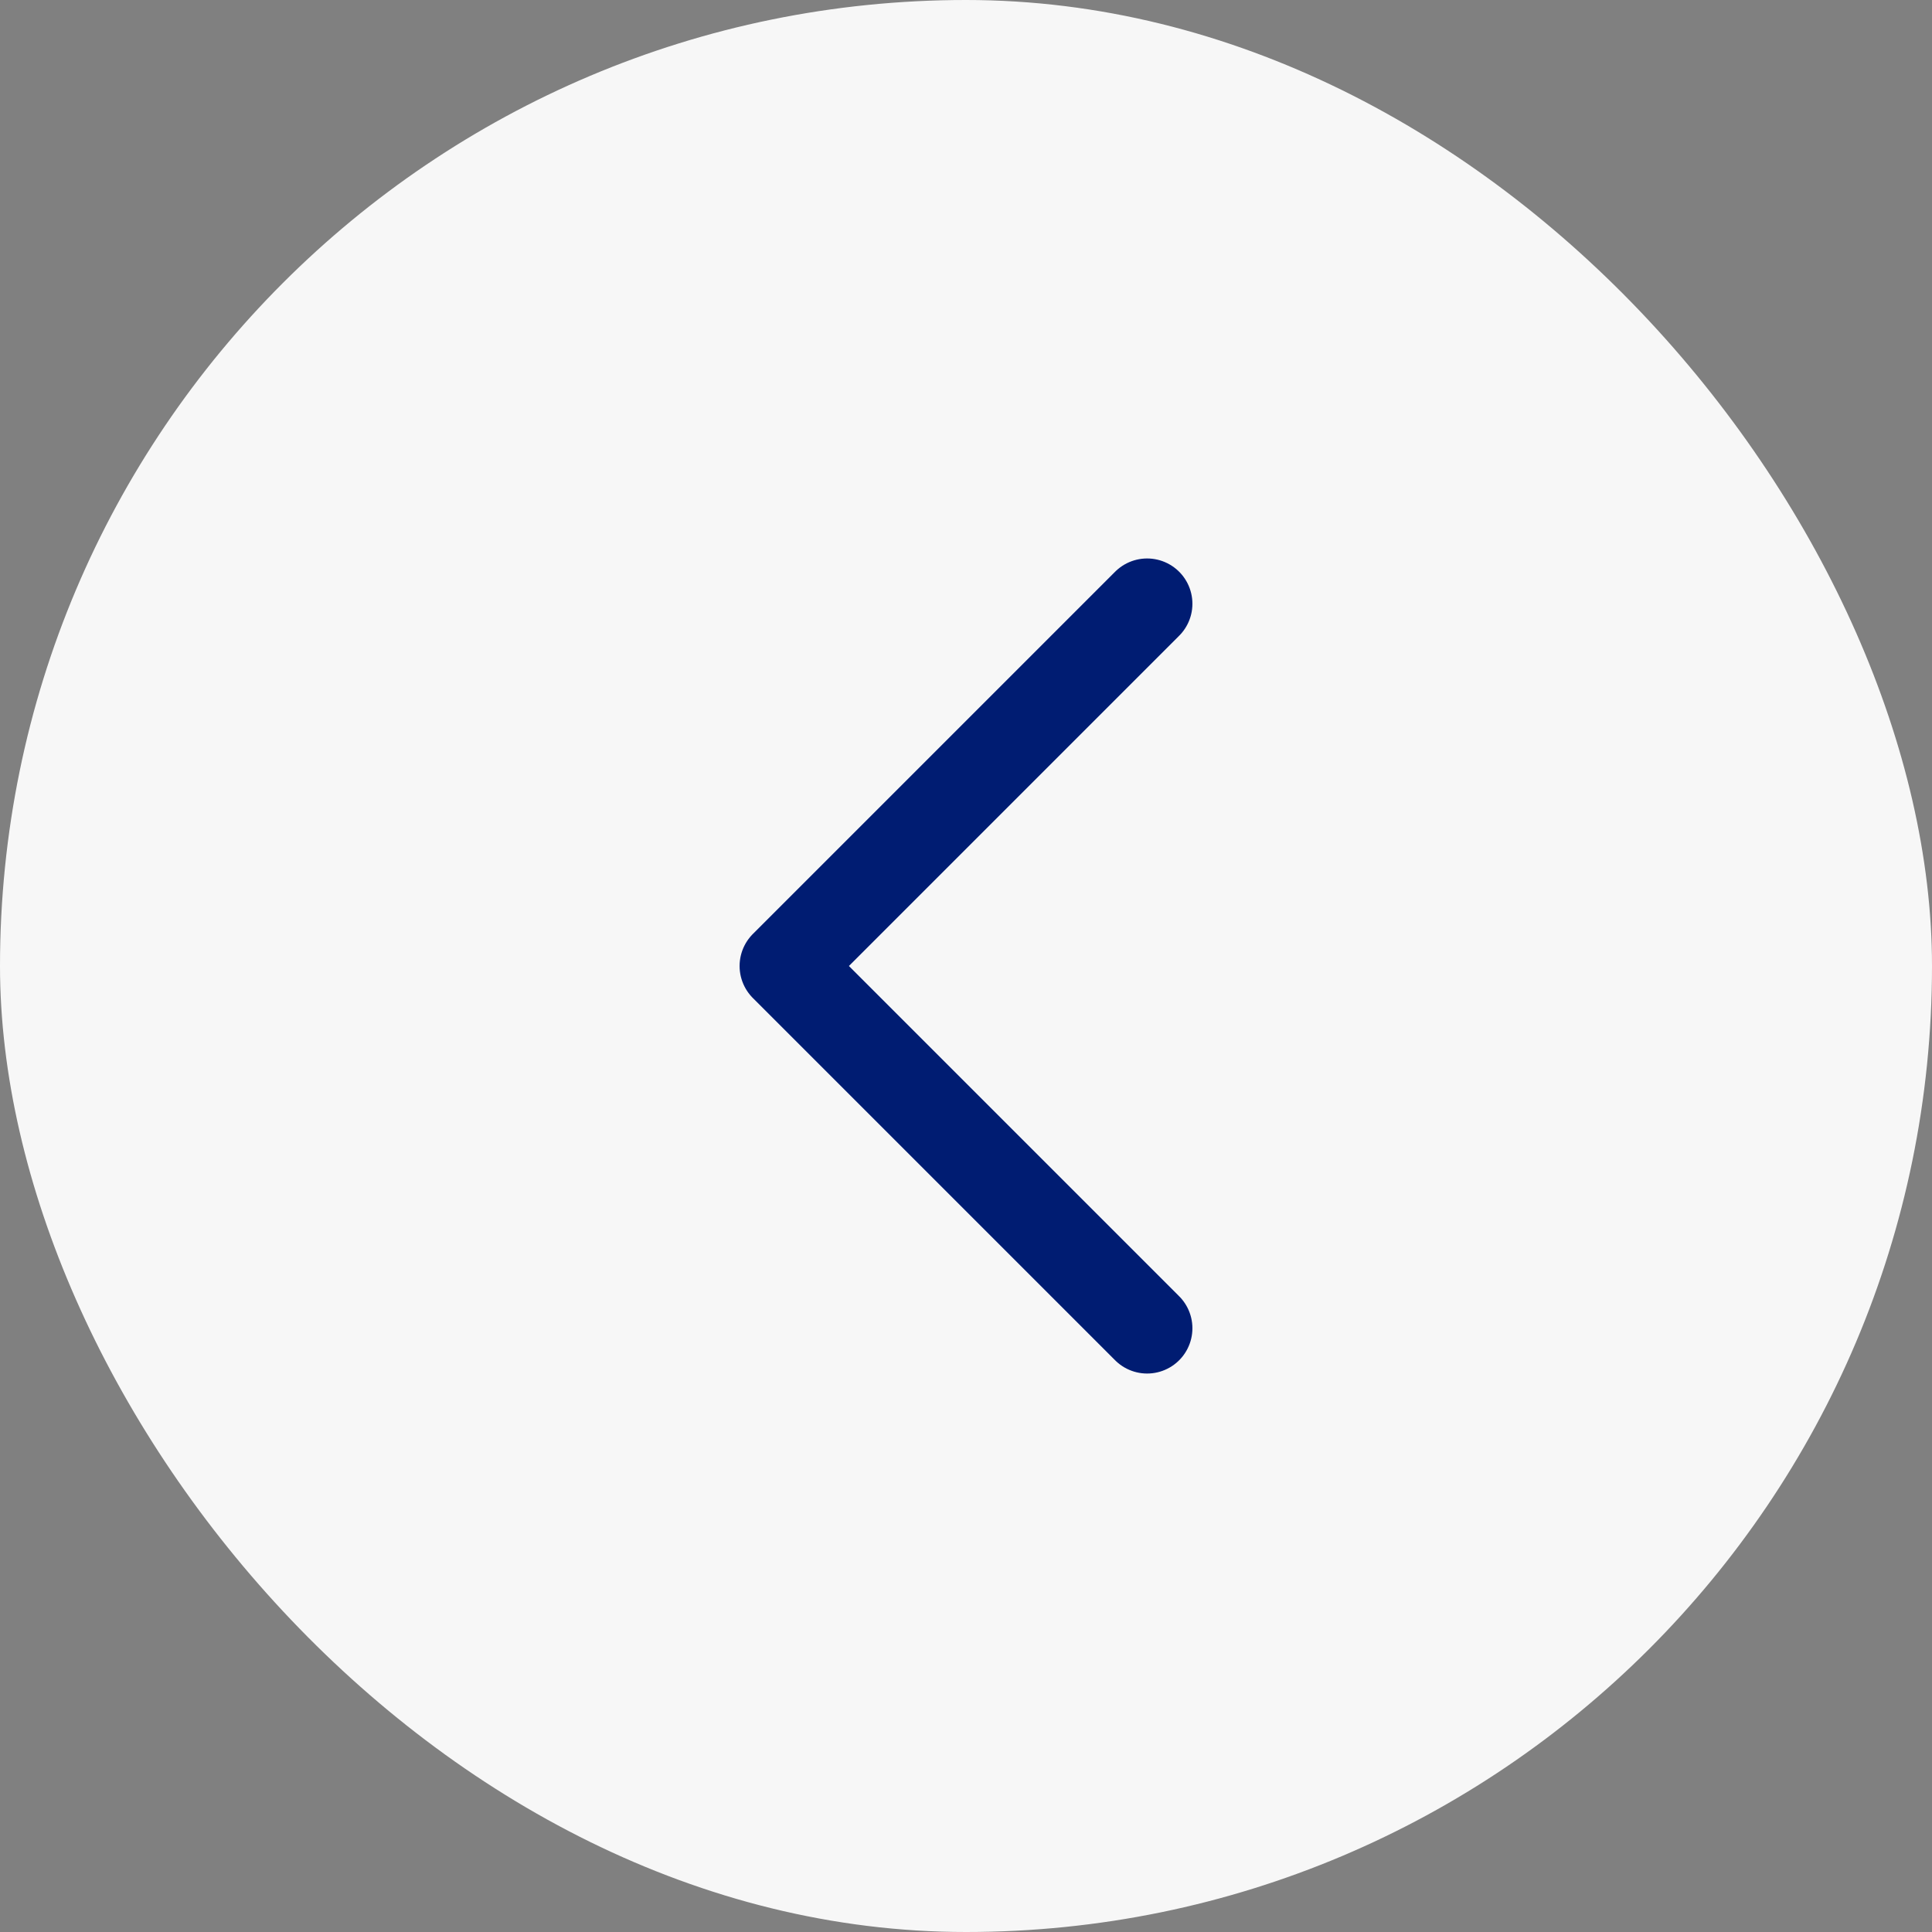
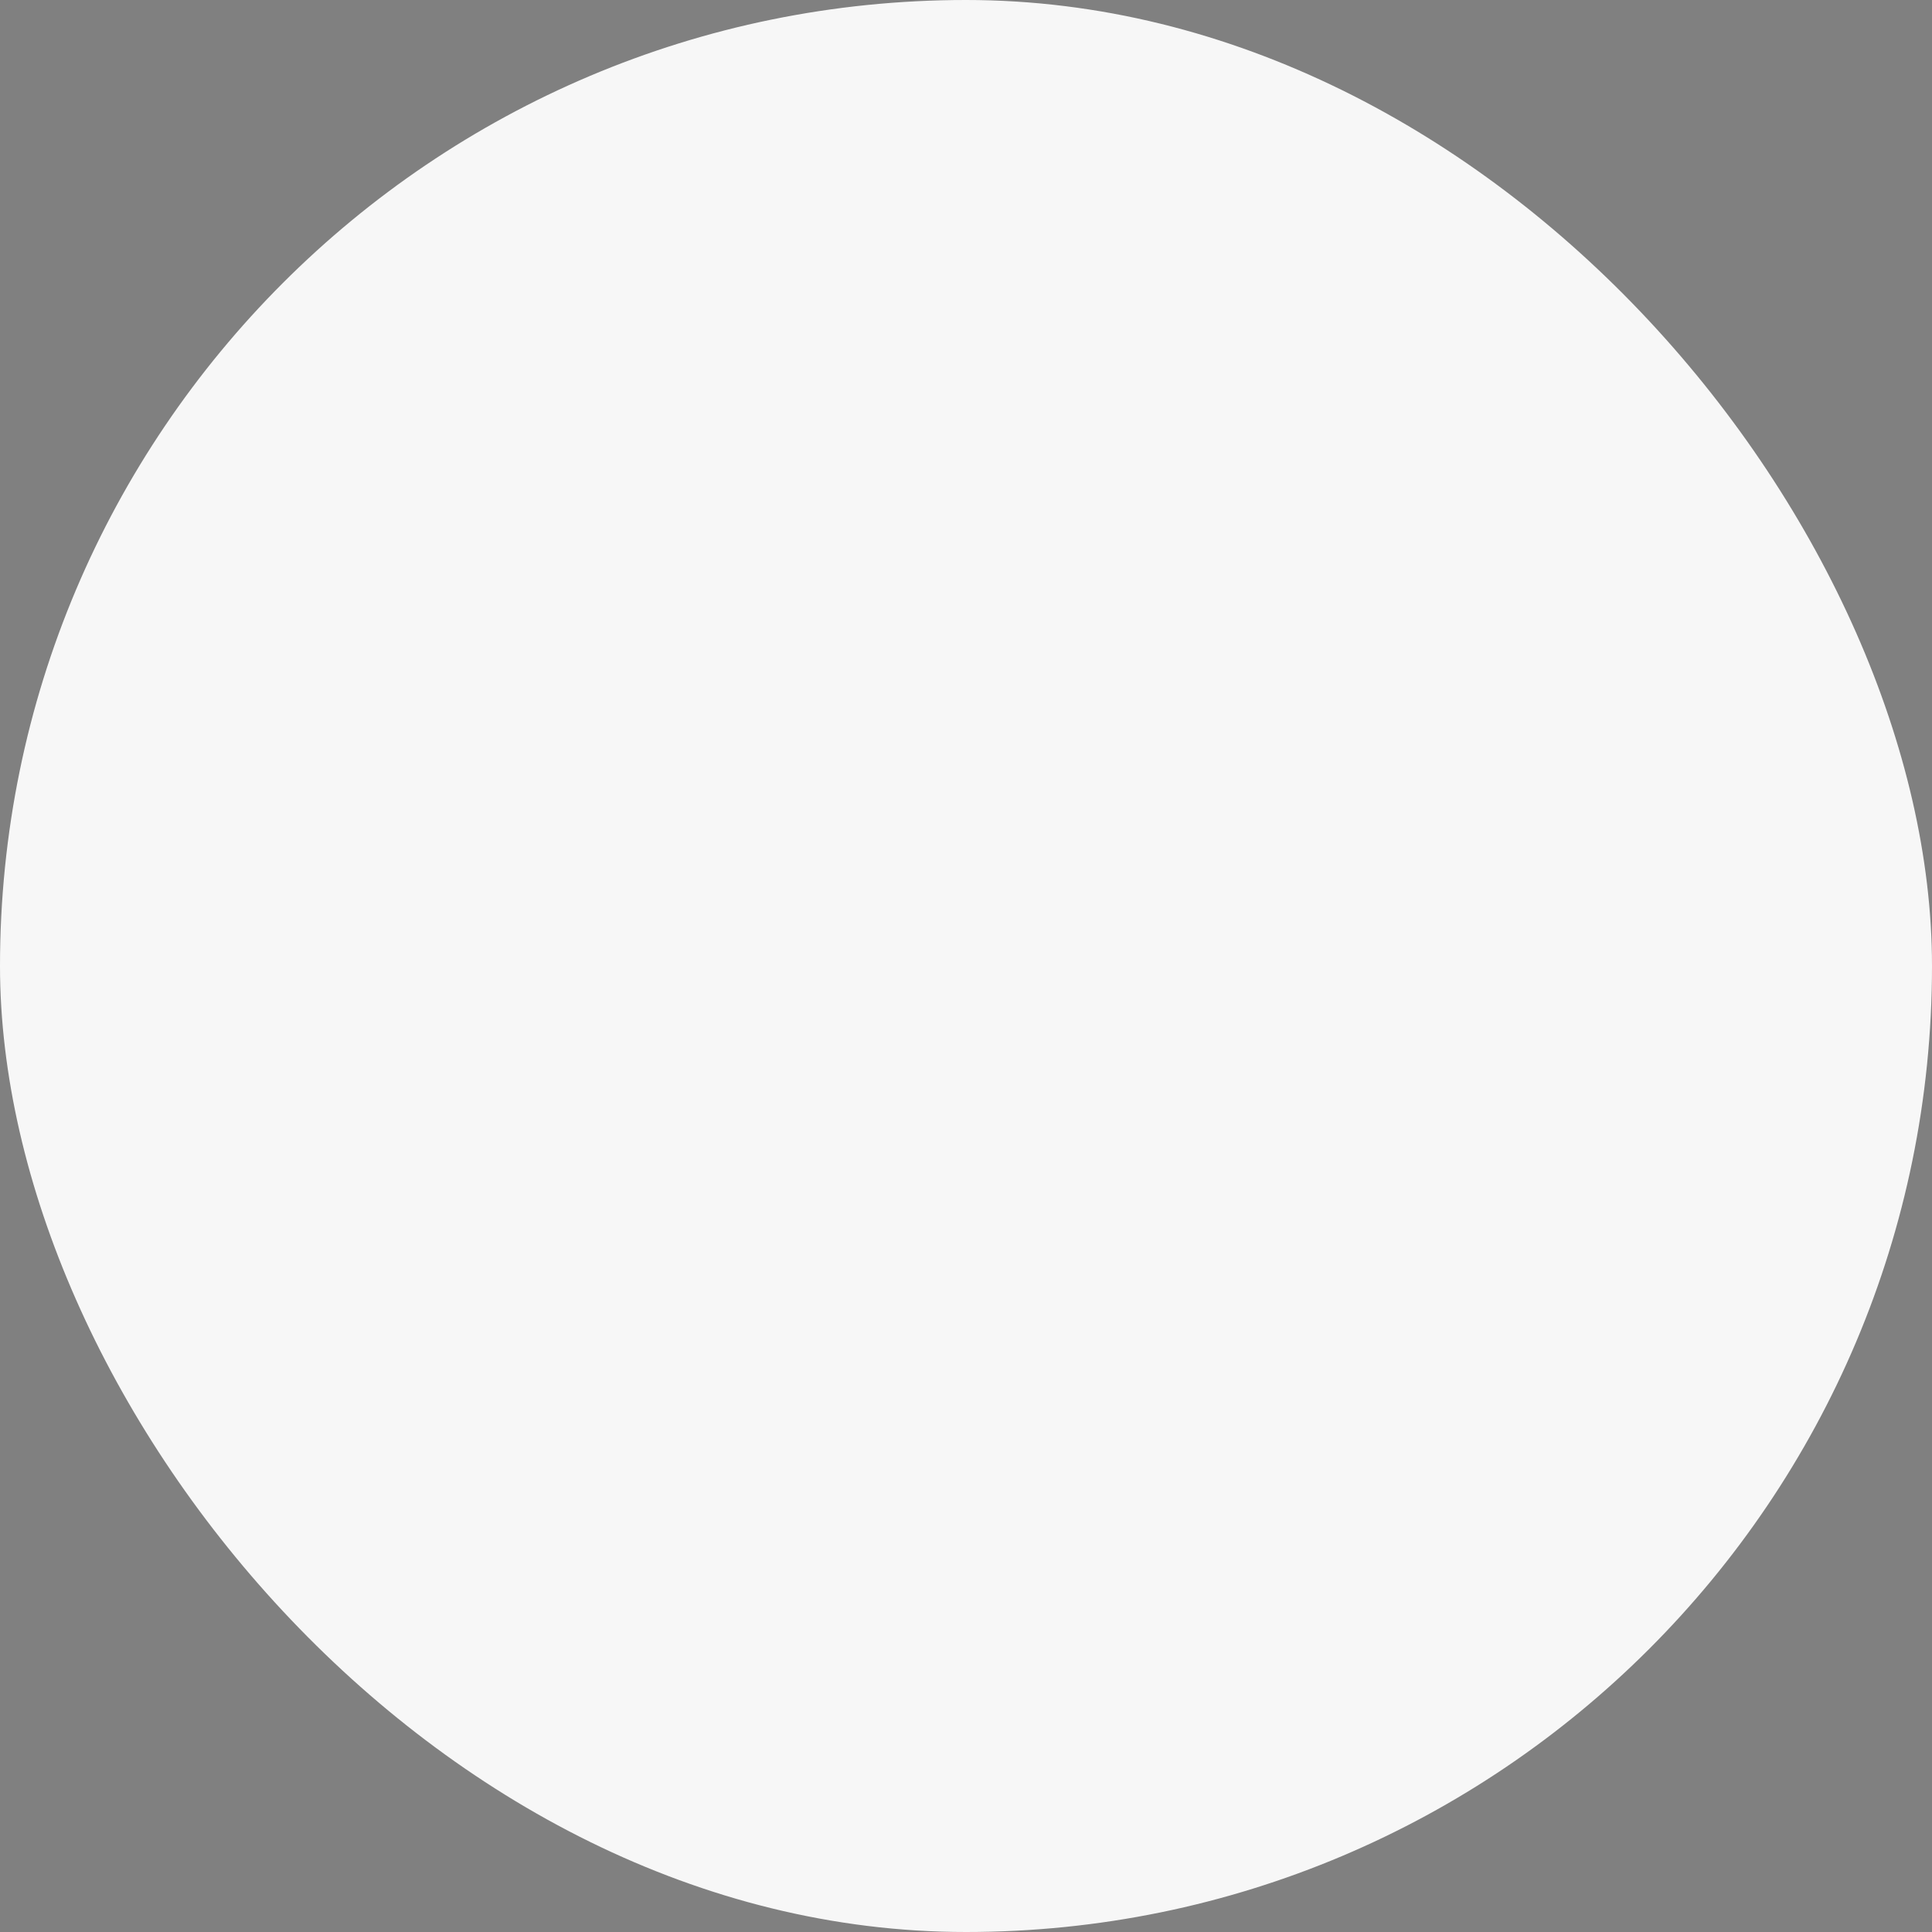
<svg xmlns="http://www.w3.org/2000/svg" width="32" height="32" viewBox="0 0 32 32" fill="none">
  <rect x="0" y="0" width="32" height="32" fill="#808080" stroke="none" />
  <rect x="32" y="32" width="32" height="32" rx="16" transform="rotate(-180 32 32)" fill="#F7F7F7" />
-   <path d="M19 10L13 16L19 22" stroke="#001C72" stroke-width="1.5" stroke-linecap="round" stroke-linejoin="round" />
</svg>